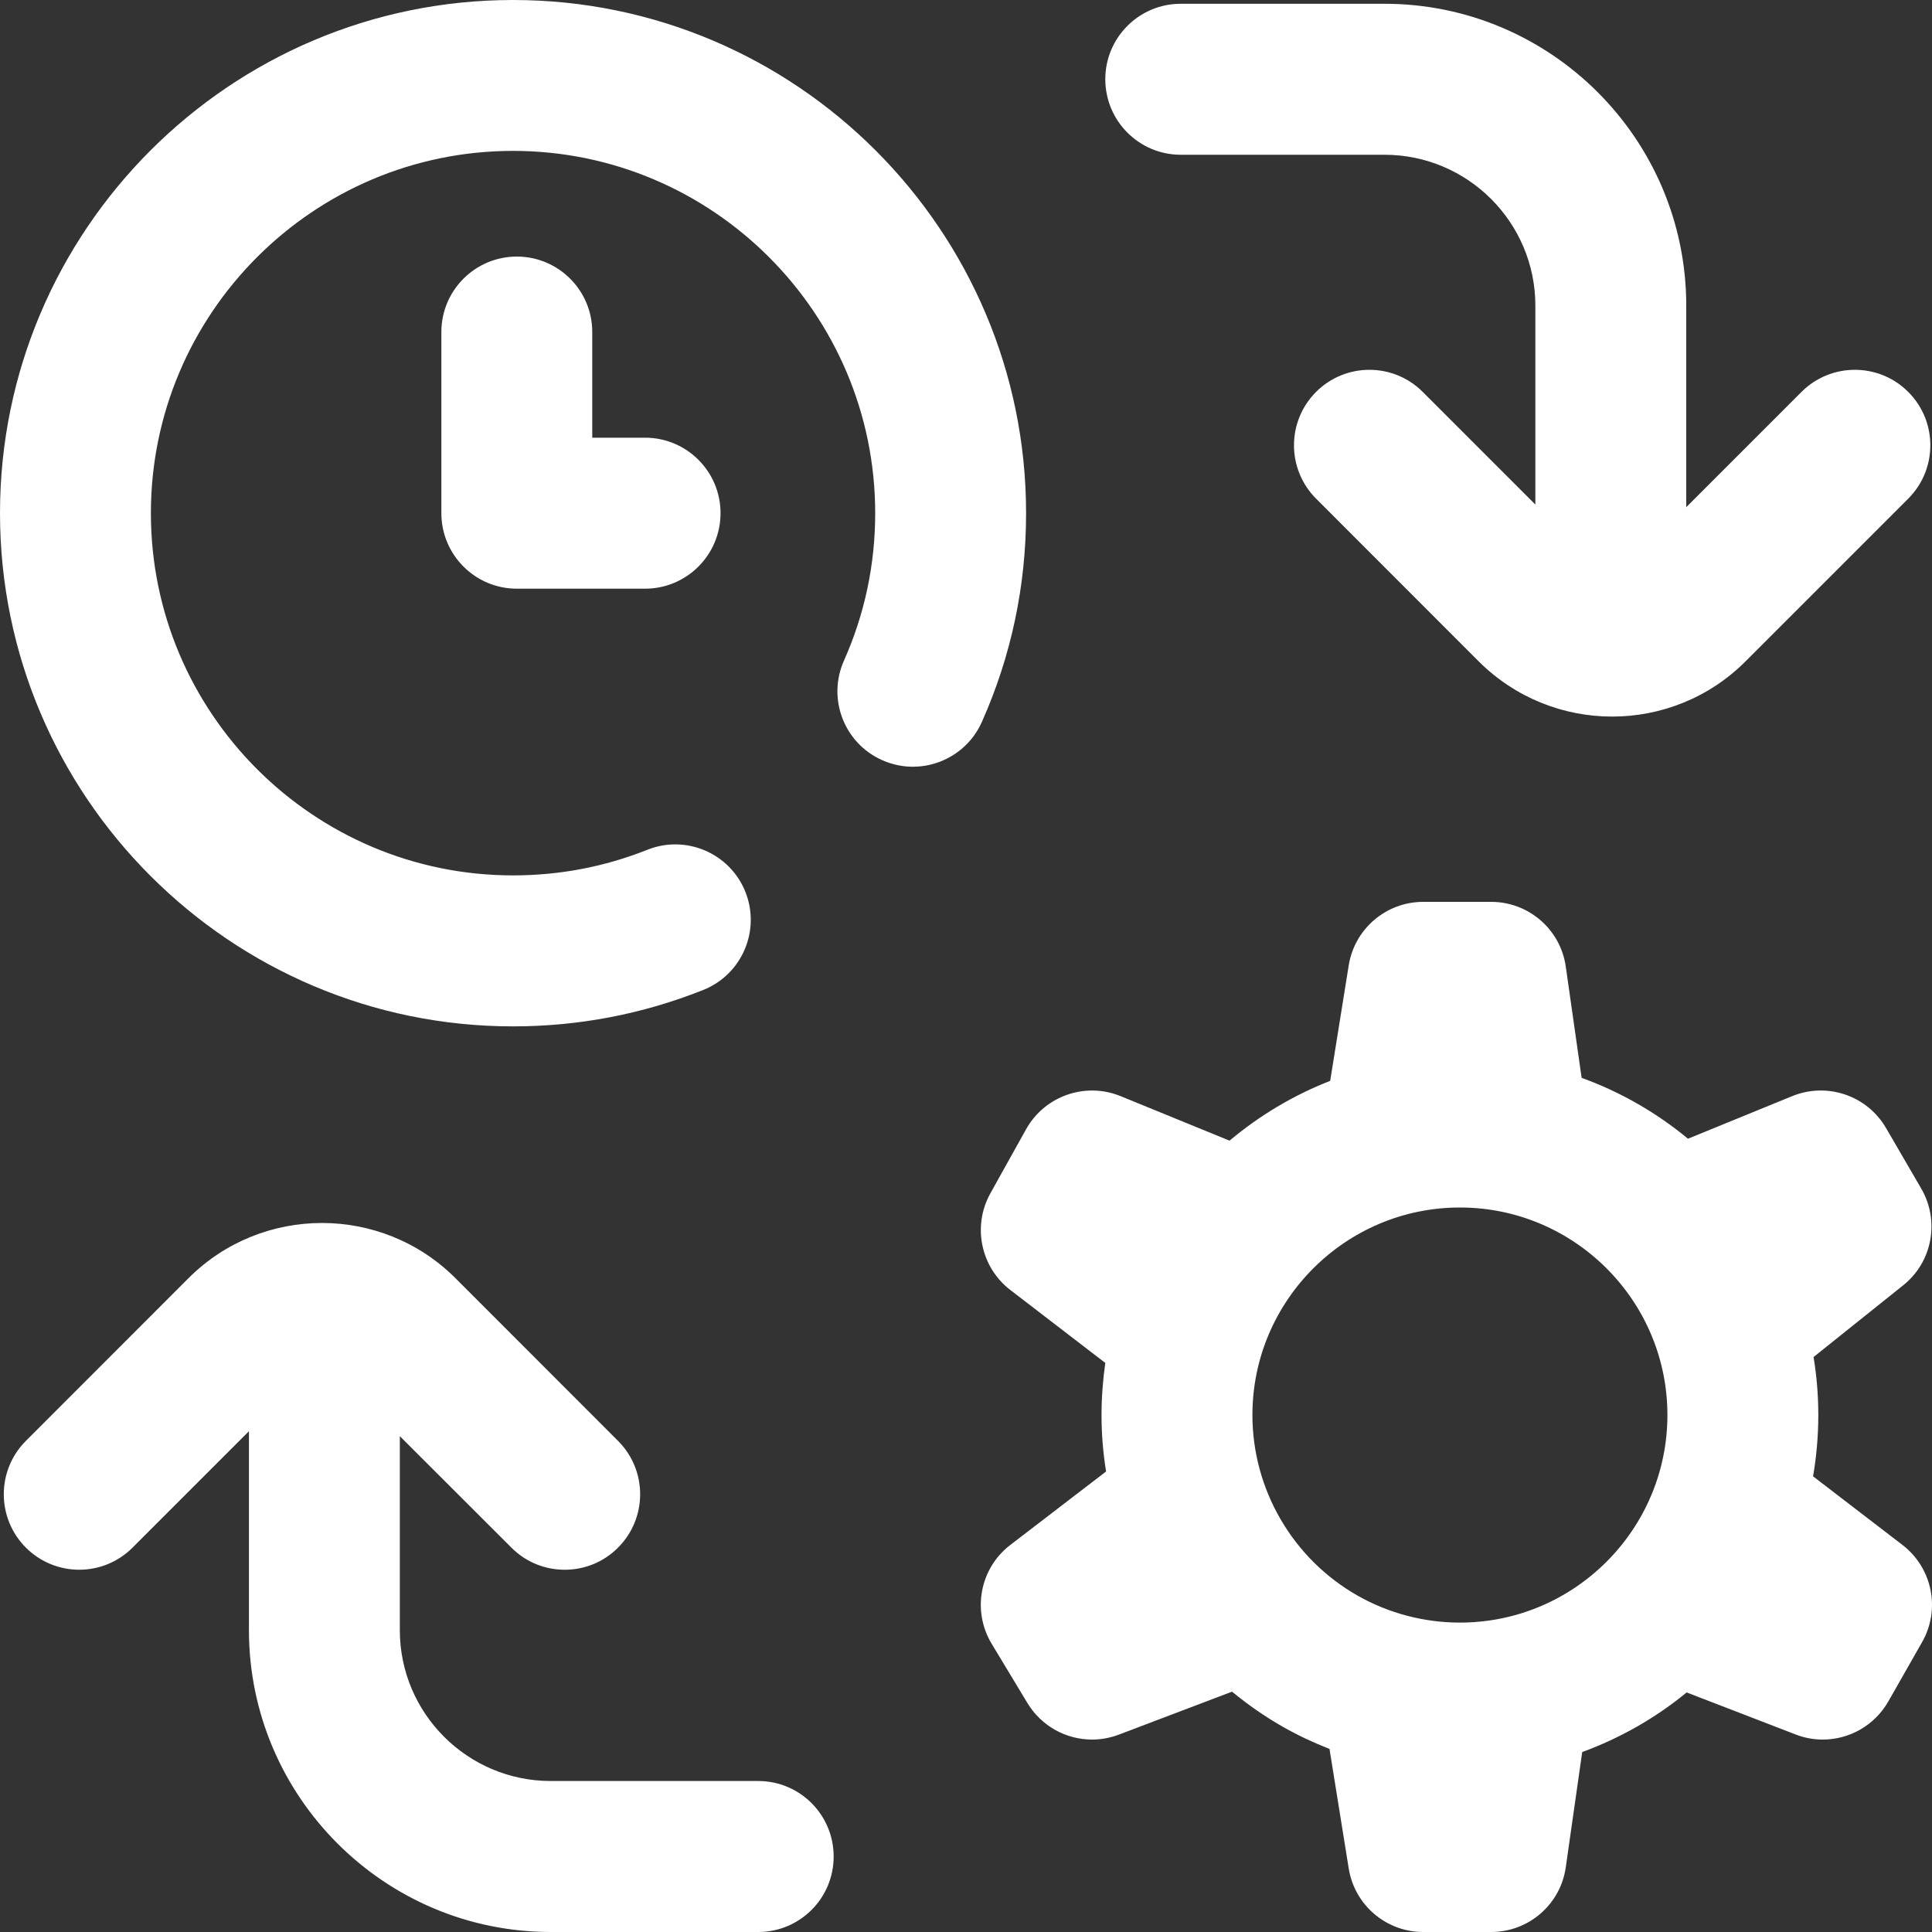
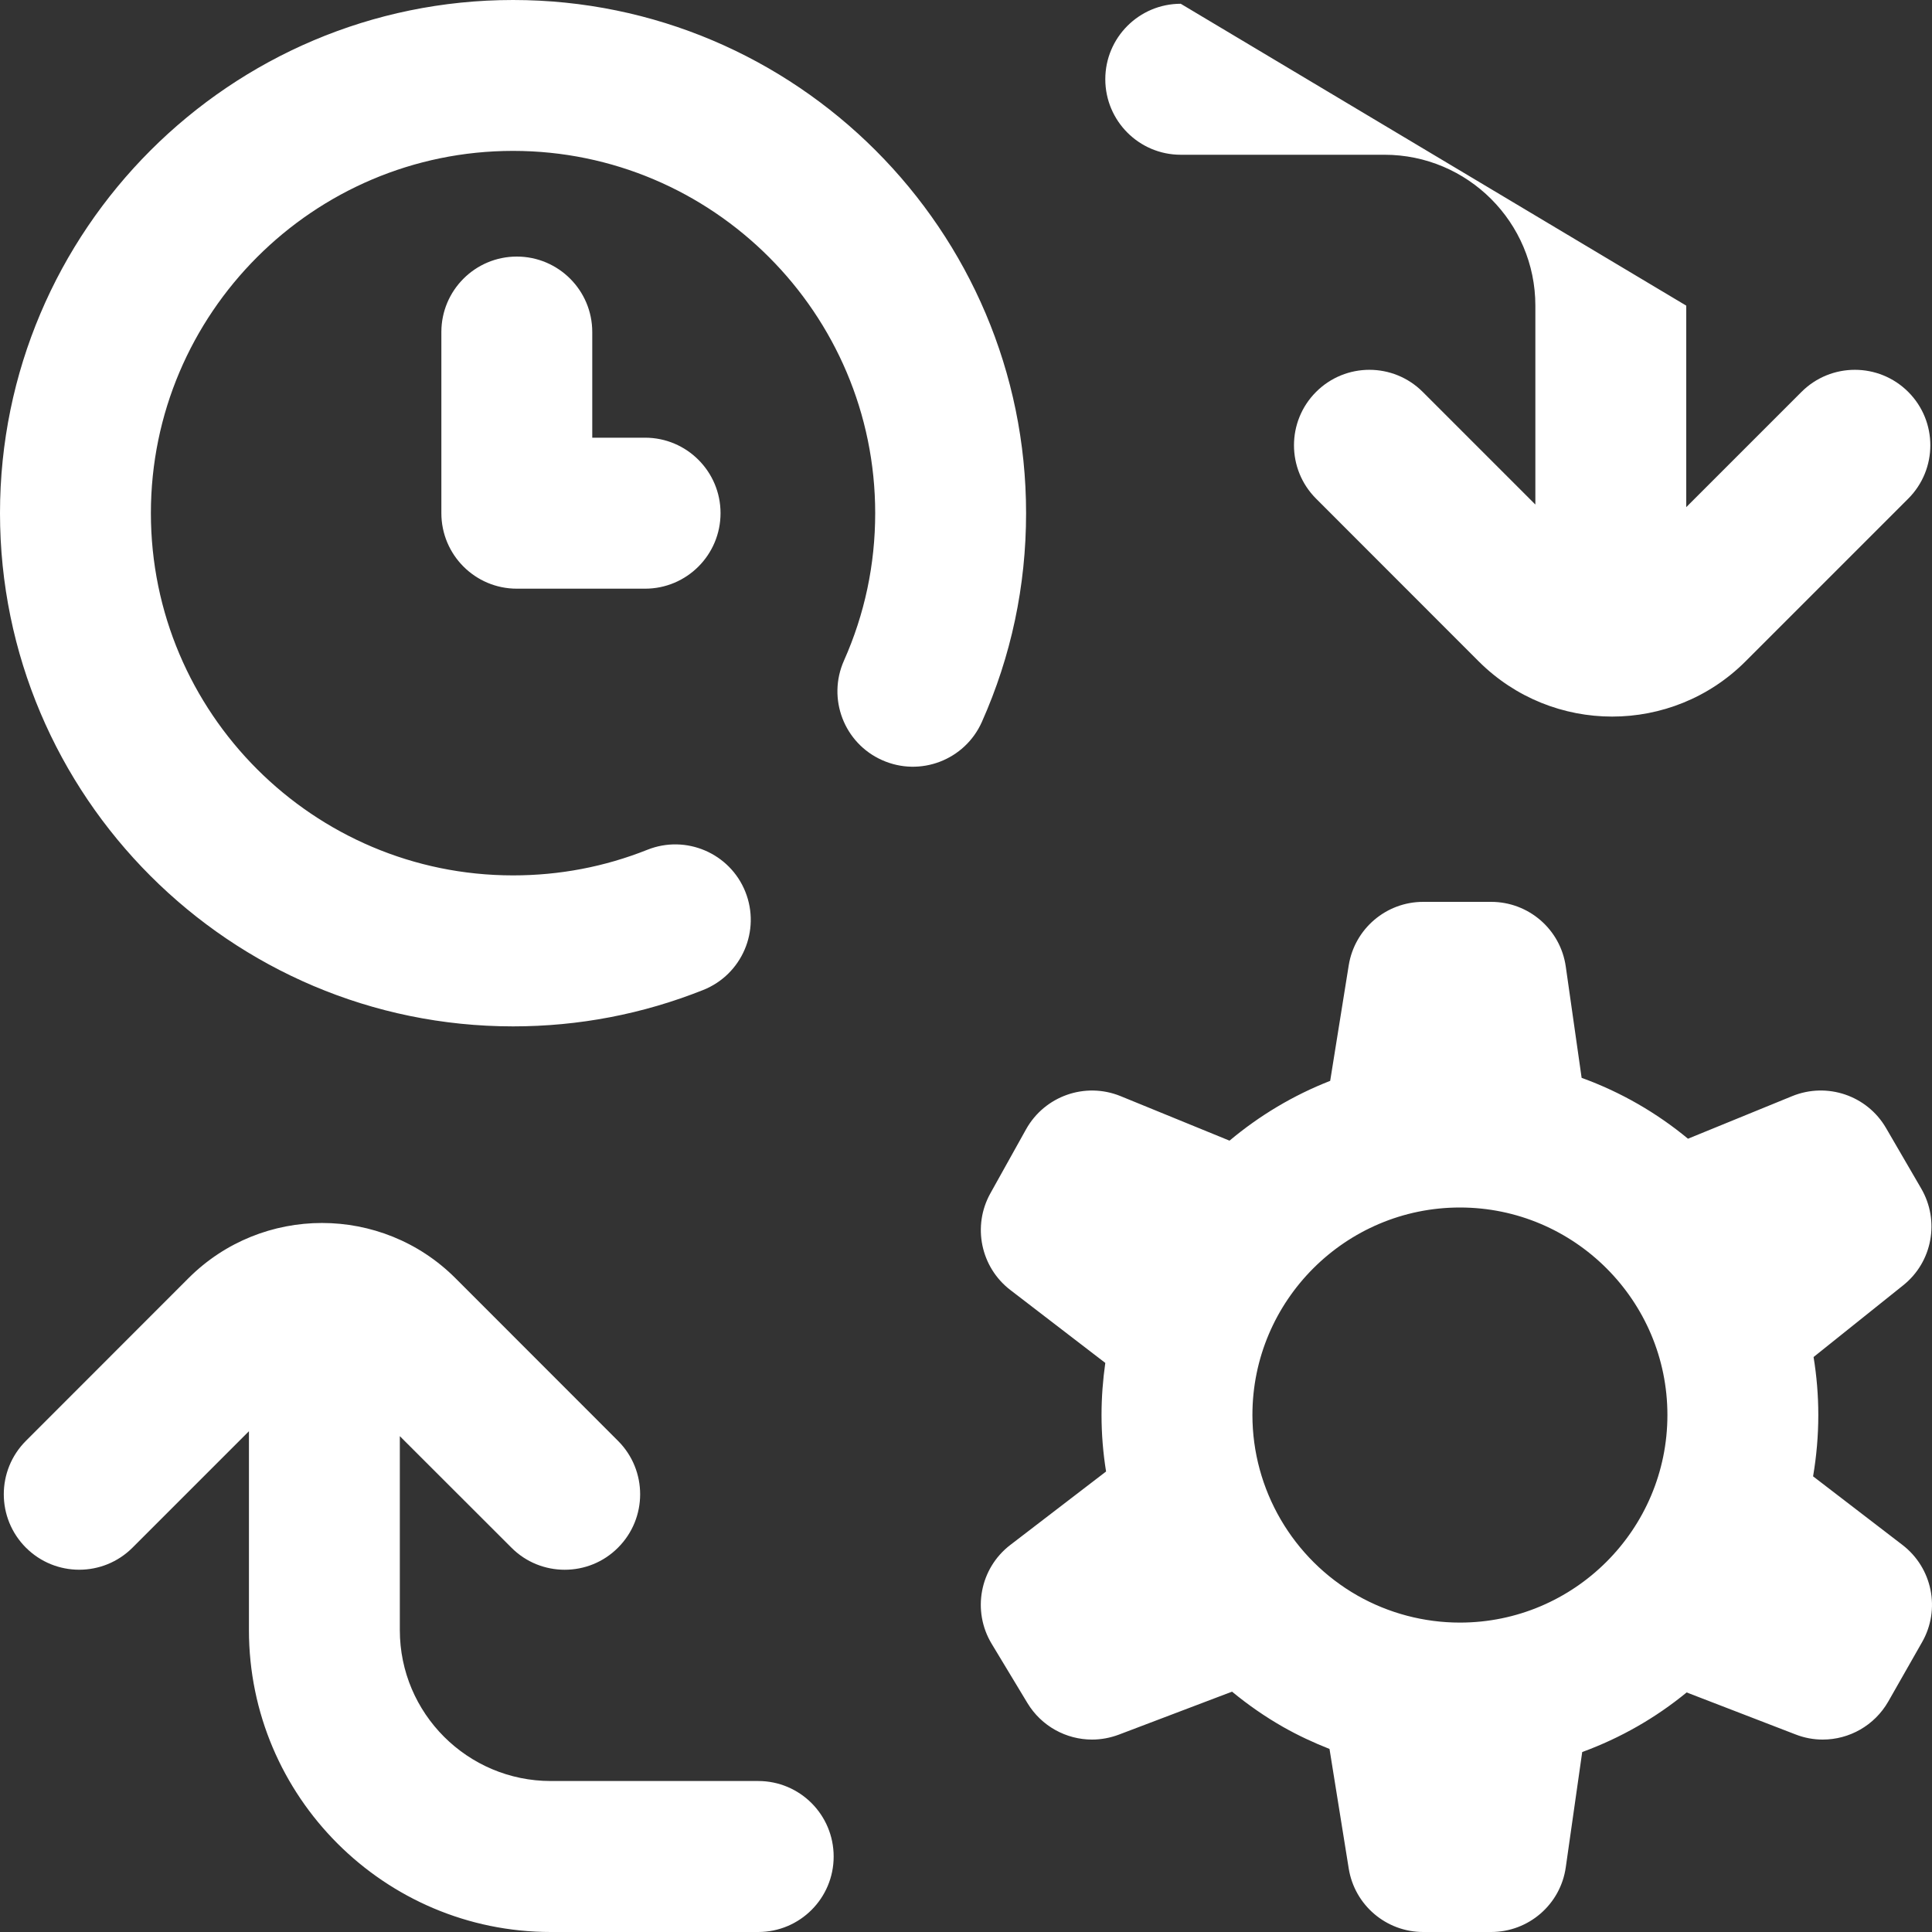
<svg xmlns="http://www.w3.org/2000/svg" width="20px" height="20px" viewBox="0 0 20 20" version="1.1">
  <rect x="0" y="0" width="20" height="20" fill="#333333" stroke="none" />
  <title>Easily built loyalty program, effortlessly managed</title>
  <g id="New-General-Design" stroke="none" stroke-width="1" fill="none" fill-rule="evenodd">
    <g id="Business---Discover" transform="translate(-121, -2143)" fill="#FFFFFF" fill-rule="nonzero">
      <g id="Ultimate-flexibility-for-business" transform="translate(121, 1809)">
        <g id="Easily-built-loyalty-program,-effortlessly-managed" transform="translate(0, 334)">
-           <path d="M8.63,19.219 C8.63,19.65 8.281,20 7.849,20 L5.702,20 C3.979,20 2.577,18.598 2.577,16.875 L2.577,14.816 L1.372,16.021 C1.067,16.326 0.573,16.326 0.268,16.021 C-0.037,15.716 -0.037,15.221 0.268,14.916 L1.952,13.231 C2.714,12.47 3.952,12.47 4.714,13.231 L6.398,14.916 C6.703,15.221 6.703,15.716 6.398,16.021 C6.246,16.174 6.046,16.25 5.846,16.25 C5.646,16.25 5.446,16.174 5.294,16.021 L4.139,14.867 L4.139,16.875 C4.139,17.737 4.84,18.437 5.702,18.437 L7.849,18.437 C8.281,18.437 8.63,18.787 8.63,19.219 L8.63,19.219 Z M10.622,5.312 C10.622,2.383 8.24,0 5.311,0 C2.383,0 0,2.383 0,5.312 C0,8.242 2.383,10.625 5.311,10.625 C5.991,10.625 6.653,10.498 7.28,10.248 C7.681,10.088 7.876,9.633 7.716,9.232 C7.556,8.832 7.101,8.637 6.701,8.797 C6.259,8.973 5.792,9.062 5.311,9.062 C3.244,9.062 1.562,7.38 1.562,5.312 C1.562,3.245 3.244,1.562 5.311,1.562 C7.378,1.562 9.06,3.245 9.06,5.312 C9.06,5.844 8.951,6.357 8.737,6.838 C8.561,7.232 8.738,7.694 9.132,7.869 C9.526,8.045 9.988,7.868 10.164,7.474 C10.468,6.792 10.622,6.065 10.622,5.312 L10.622,5.312 Z M5.35,2.656 C4.919,2.656 4.569,3.006 4.569,3.437 L4.569,5.312 C4.569,5.744 4.919,6.094 5.35,6.094 L6.678,6.094 C7.109,6.094 7.459,5.744 7.459,5.312 C7.459,4.881 7.109,4.531 6.678,4.531 L6.131,4.531 L6.131,3.437 C6.131,3.006 5.781,2.656 5.35,2.656 Z M12.223,1.602 L14.332,1.602 C15.193,1.602 15.894,2.302 15.894,3.164 L15.894,5.223 L14.728,4.057 C14.423,3.752 13.929,3.752 13.624,4.057 C13.319,4.362 13.319,4.857 13.624,5.162 L15.308,6.847 C15.689,7.227 16.189,7.418 16.689,7.418 C17.189,7.418 17.689,7.227 18.069,6.847 L19.754,5.162 C20.059,4.857 20.059,4.362 19.754,4.057 C19.449,3.752 18.954,3.752 18.649,4.057 L17.456,5.25 L17.456,3.164 C17.456,1.441 16.055,0.039 14.332,0.039 L12.223,0.039 C11.792,0.039 11.442,0.389 11.442,0.82 C11.442,1.252 11.792,1.602 12.223,1.602 Z M19.897,17 L19.548,17.613 C19.405,17.863 19.143,18.008 18.869,18.008 C18.775,18.008 18.68,17.991 18.588,17.955 L17.46,17.52 C17.14,17.783 16.775,17.992 16.379,18.137 L16.209,19.329 C16.155,19.714 15.825,20 15.436,20 L14.733,20 C14.35,20 14.023,19.722 13.962,19.343 L13.763,18.105 C13.598,18.04 13.437,17.965 13.282,17.877 C13.094,17.77 12.918,17.647 12.754,17.512 L11.582,17.957 C11.491,17.991 11.397,18.008 11.305,18.008 C11.038,18.008 10.781,17.87 10.636,17.63 L10.266,17.017 C10.06,16.676 10.143,16.235 10.459,15.993 L11.45,15.233 C11.419,15.041 11.403,14.846 11.403,14.648 C11.403,14.465 11.417,14.285 11.442,14.109 L10.459,13.354 C10.152,13.118 10.064,12.692 10.252,12.354 L10.622,11.69 C10.815,11.345 11.234,11.198 11.6,11.347 L12.728,11.808 C13.037,11.549 13.388,11.338 13.77,11.189 L13.962,9.993 C14.023,9.614 14.35,9.336 14.733,9.336 L15.436,9.336 C15.825,9.336 16.155,9.622 16.209,10.007 L16.373,11.158 C16.777,11.304 17.149,11.519 17.474,11.788 L18.553,11.347 C18.914,11.2 19.328,11.34 19.524,11.677 L19.888,12.303 C20.083,12.638 20.004,13.065 19.701,13.306 L18.774,14.048 C18.806,14.243 18.823,14.444 18.823,14.648 C18.823,14.865 18.804,15.076 18.769,15.283 L19.694,15.993 C20.004,16.231 20.091,16.661 19.897,17 L19.897,17 Z M17.261,14.648 C17.261,13.464 16.297,12.5 15.113,12.5 C13.929,12.5 12.965,13.464 12.965,14.648 C12.965,15.42 13.382,16.136 14.054,16.518 C14.375,16.7 14.741,16.797 15.113,16.797 C16.297,16.797 17.261,15.833 17.261,14.648 Z" id="Shape" />
+           <path d="M8.63,19.219 C8.63,19.65 8.281,20 7.849,20 L5.702,20 C3.979,20 2.577,18.598 2.577,16.875 L2.577,14.816 L1.372,16.021 C1.067,16.326 0.573,16.326 0.268,16.021 C-0.037,15.716 -0.037,15.221 0.268,14.916 L1.952,13.231 C2.714,12.47 3.952,12.47 4.714,13.231 L6.398,14.916 C6.703,15.221 6.703,15.716 6.398,16.021 C6.246,16.174 6.046,16.25 5.846,16.25 C5.646,16.25 5.446,16.174 5.294,16.021 L4.139,14.867 L4.139,16.875 C4.139,17.737 4.84,18.437 5.702,18.437 L7.849,18.437 C8.281,18.437 8.63,18.787 8.63,19.219 L8.63,19.219 Z M10.622,5.312 C10.622,2.383 8.24,0 5.311,0 C2.383,0 0,2.383 0,5.312 C0,8.242 2.383,10.625 5.311,10.625 C5.991,10.625 6.653,10.498 7.28,10.248 C7.681,10.088 7.876,9.633 7.716,9.232 C7.556,8.832 7.101,8.637 6.701,8.797 C6.259,8.973 5.792,9.062 5.311,9.062 C3.244,9.062 1.562,7.38 1.562,5.312 C1.562,3.245 3.244,1.562 5.311,1.562 C7.378,1.562 9.06,3.245 9.06,5.312 C9.06,5.844 8.951,6.357 8.737,6.838 C8.561,7.232 8.738,7.694 9.132,7.869 C9.526,8.045 9.988,7.868 10.164,7.474 C10.468,6.792 10.622,6.065 10.622,5.312 L10.622,5.312 Z M5.35,2.656 C4.919,2.656 4.569,3.006 4.569,3.437 L4.569,5.312 C4.569,5.744 4.919,6.094 5.35,6.094 L6.678,6.094 C7.109,6.094 7.459,5.744 7.459,5.312 C7.459,4.881 7.109,4.531 6.678,4.531 L6.131,4.531 L6.131,3.437 C6.131,3.006 5.781,2.656 5.35,2.656 Z M12.223,1.602 L14.332,1.602 C15.193,1.602 15.894,2.302 15.894,3.164 L15.894,5.223 L14.728,4.057 C14.423,3.752 13.929,3.752 13.624,4.057 C13.319,4.362 13.319,4.857 13.624,5.162 L15.308,6.847 C15.689,7.227 16.189,7.418 16.689,7.418 C17.189,7.418 17.689,7.227 18.069,6.847 L19.754,5.162 C20.059,4.857 20.059,4.362 19.754,4.057 C19.449,3.752 18.954,3.752 18.649,4.057 L17.456,5.25 L17.456,3.164 L12.223,0.039 C11.792,0.039 11.442,0.389 11.442,0.82 C11.442,1.252 11.792,1.602 12.223,1.602 Z M19.897,17 L19.548,17.613 C19.405,17.863 19.143,18.008 18.869,18.008 C18.775,18.008 18.68,17.991 18.588,17.955 L17.46,17.52 C17.14,17.783 16.775,17.992 16.379,18.137 L16.209,19.329 C16.155,19.714 15.825,20 15.436,20 L14.733,20 C14.35,20 14.023,19.722 13.962,19.343 L13.763,18.105 C13.598,18.04 13.437,17.965 13.282,17.877 C13.094,17.77 12.918,17.647 12.754,17.512 L11.582,17.957 C11.491,17.991 11.397,18.008 11.305,18.008 C11.038,18.008 10.781,17.87 10.636,17.63 L10.266,17.017 C10.06,16.676 10.143,16.235 10.459,15.993 L11.45,15.233 C11.419,15.041 11.403,14.846 11.403,14.648 C11.403,14.465 11.417,14.285 11.442,14.109 L10.459,13.354 C10.152,13.118 10.064,12.692 10.252,12.354 L10.622,11.69 C10.815,11.345 11.234,11.198 11.6,11.347 L12.728,11.808 C13.037,11.549 13.388,11.338 13.77,11.189 L13.962,9.993 C14.023,9.614 14.35,9.336 14.733,9.336 L15.436,9.336 C15.825,9.336 16.155,9.622 16.209,10.007 L16.373,11.158 C16.777,11.304 17.149,11.519 17.474,11.788 L18.553,11.347 C18.914,11.2 19.328,11.34 19.524,11.677 L19.888,12.303 C20.083,12.638 20.004,13.065 19.701,13.306 L18.774,14.048 C18.806,14.243 18.823,14.444 18.823,14.648 C18.823,14.865 18.804,15.076 18.769,15.283 L19.694,15.993 C20.004,16.231 20.091,16.661 19.897,17 L19.897,17 Z M17.261,14.648 C17.261,13.464 16.297,12.5 15.113,12.5 C13.929,12.5 12.965,13.464 12.965,14.648 C12.965,15.42 13.382,16.136 14.054,16.518 C14.375,16.7 14.741,16.797 15.113,16.797 C16.297,16.797 17.261,15.833 17.261,14.648 Z" id="Shape" />
        </g>
      </g>
    </g>
  </g>
</svg>